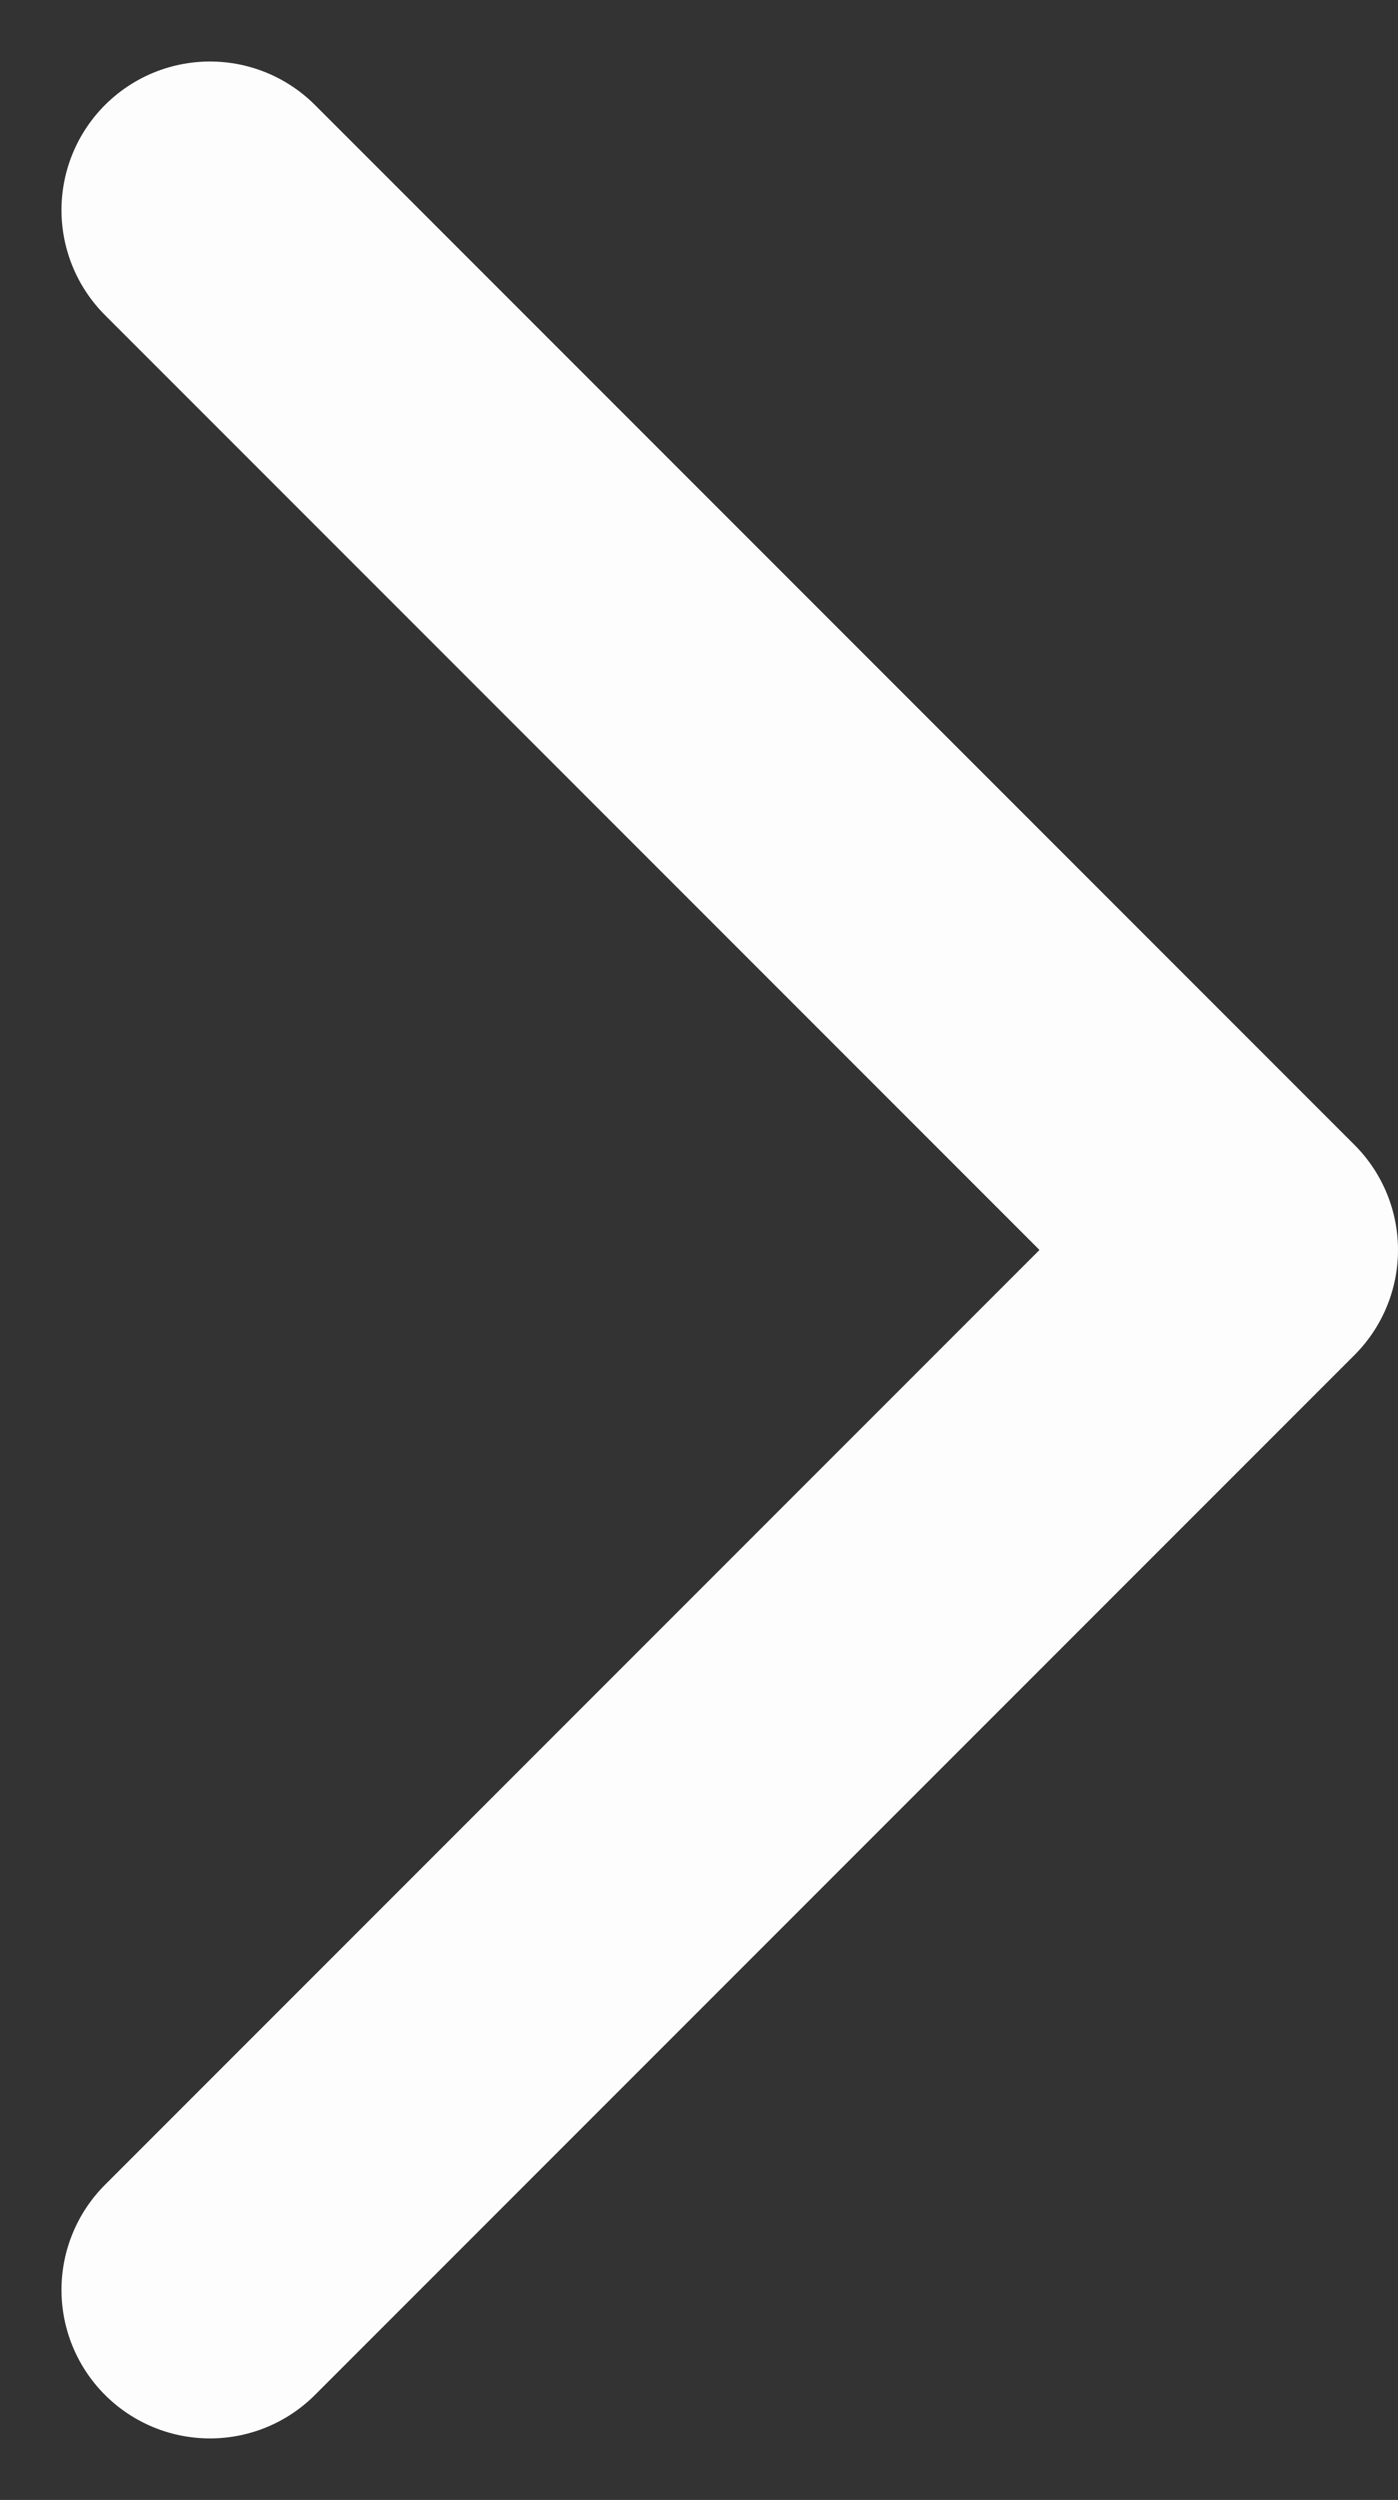
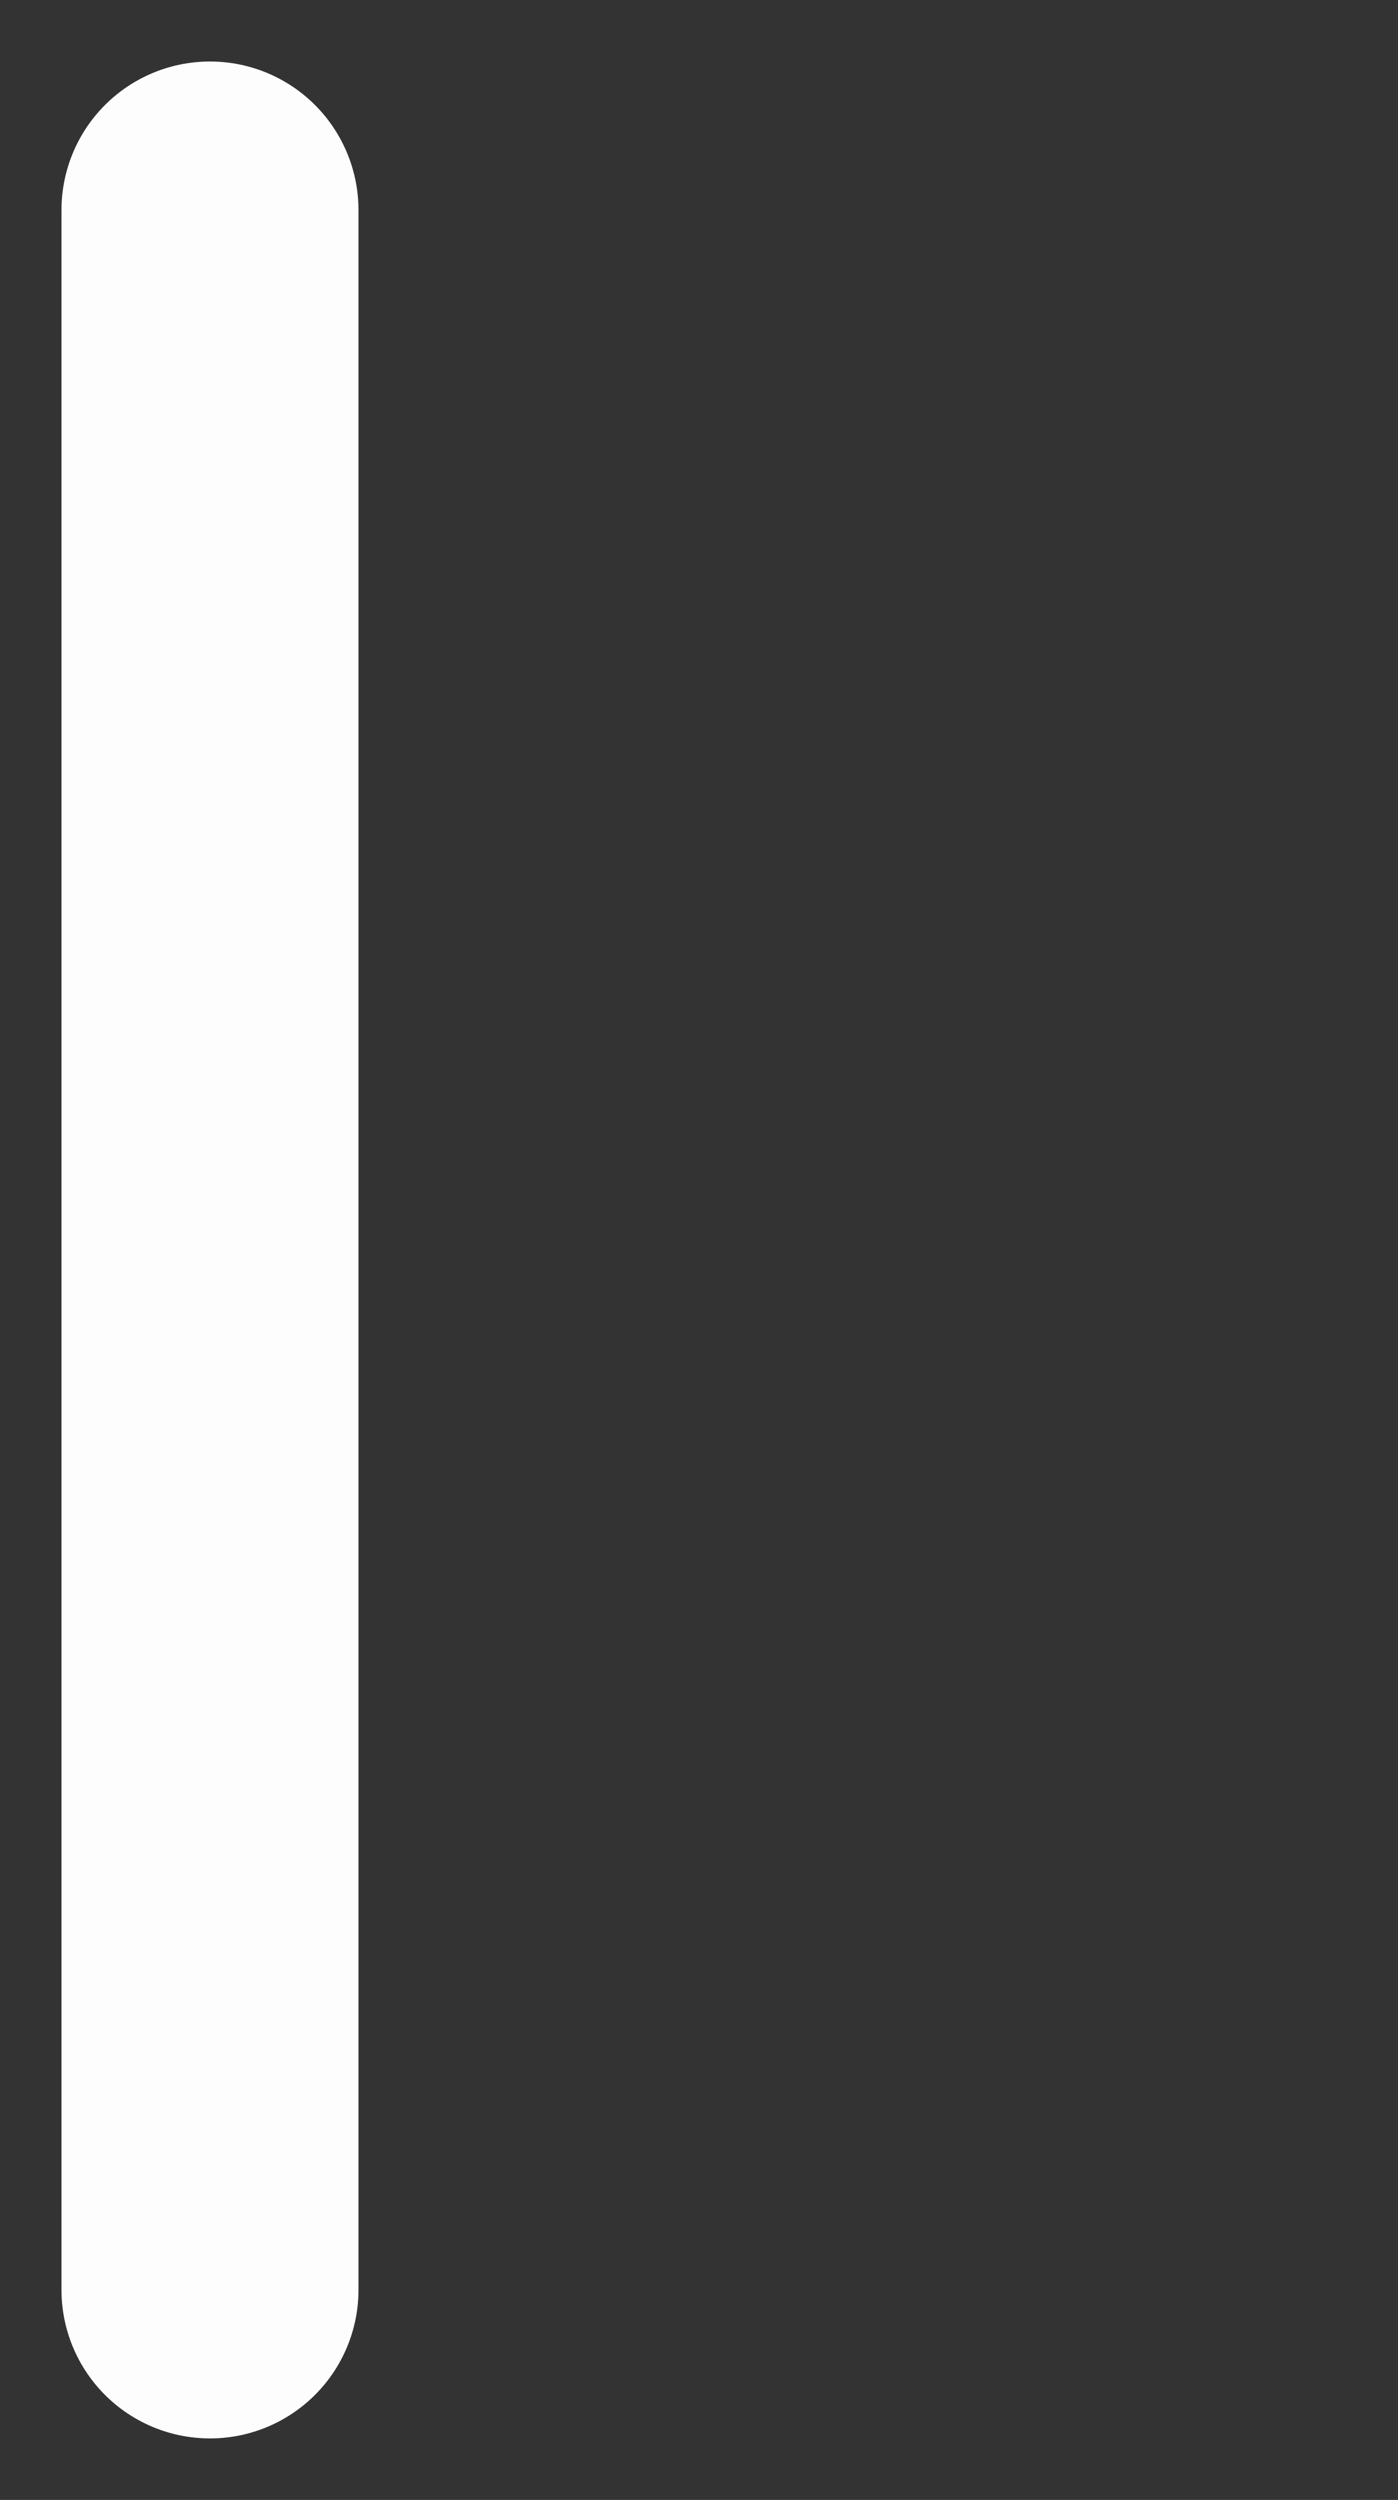
<svg xmlns="http://www.w3.org/2000/svg" width="9.414" height="16.828" viewBox="0 0 9.414 16.828">
  <rect x="0" y="0" width="9.414" height="16.828" fill="#333333" stroke="none" />
-   <path id="chevron-right" d="M9,5l7,7L9,19" transform="translate(-7.586 -3.586)" fill="none" stroke="#fdfdfd" stroke-linecap="round" stroke-linejoin="round" stroke-width="2" />
+   <path id="chevron-right" d="M9,5L9,19" transform="translate(-7.586 -3.586)" fill="none" stroke="#fdfdfd" stroke-linecap="round" stroke-linejoin="round" stroke-width="2" />
</svg>